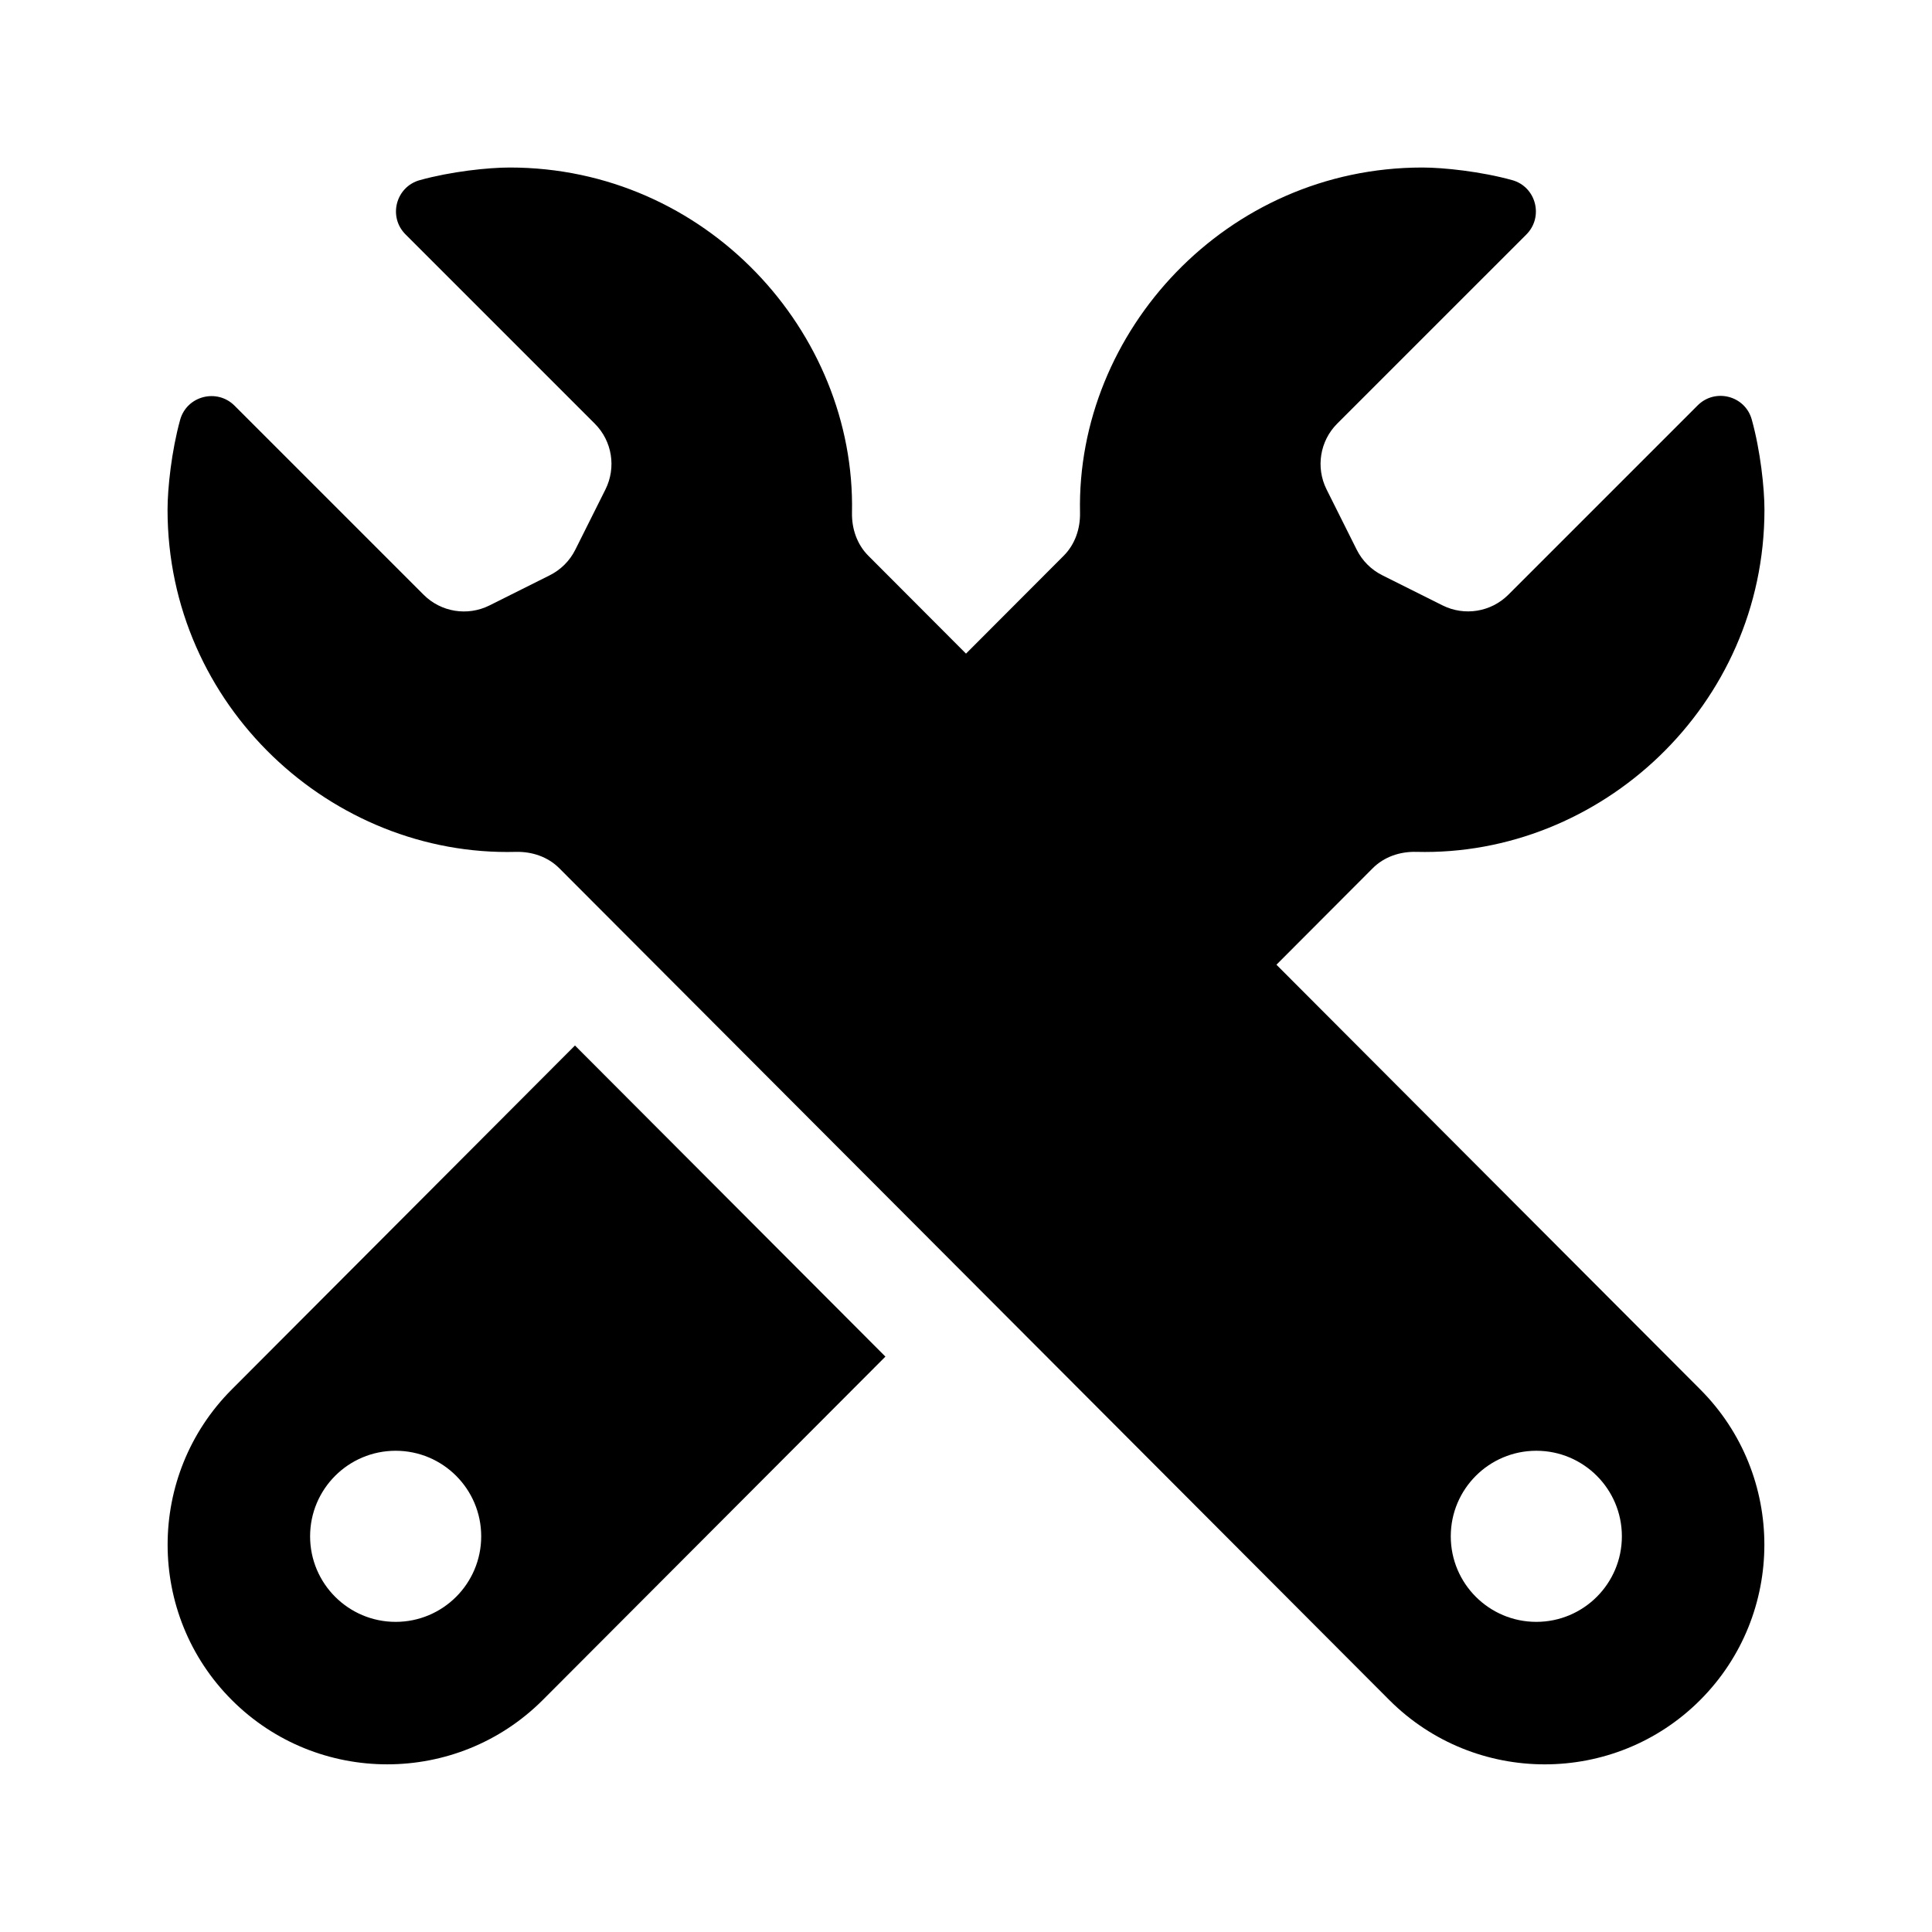
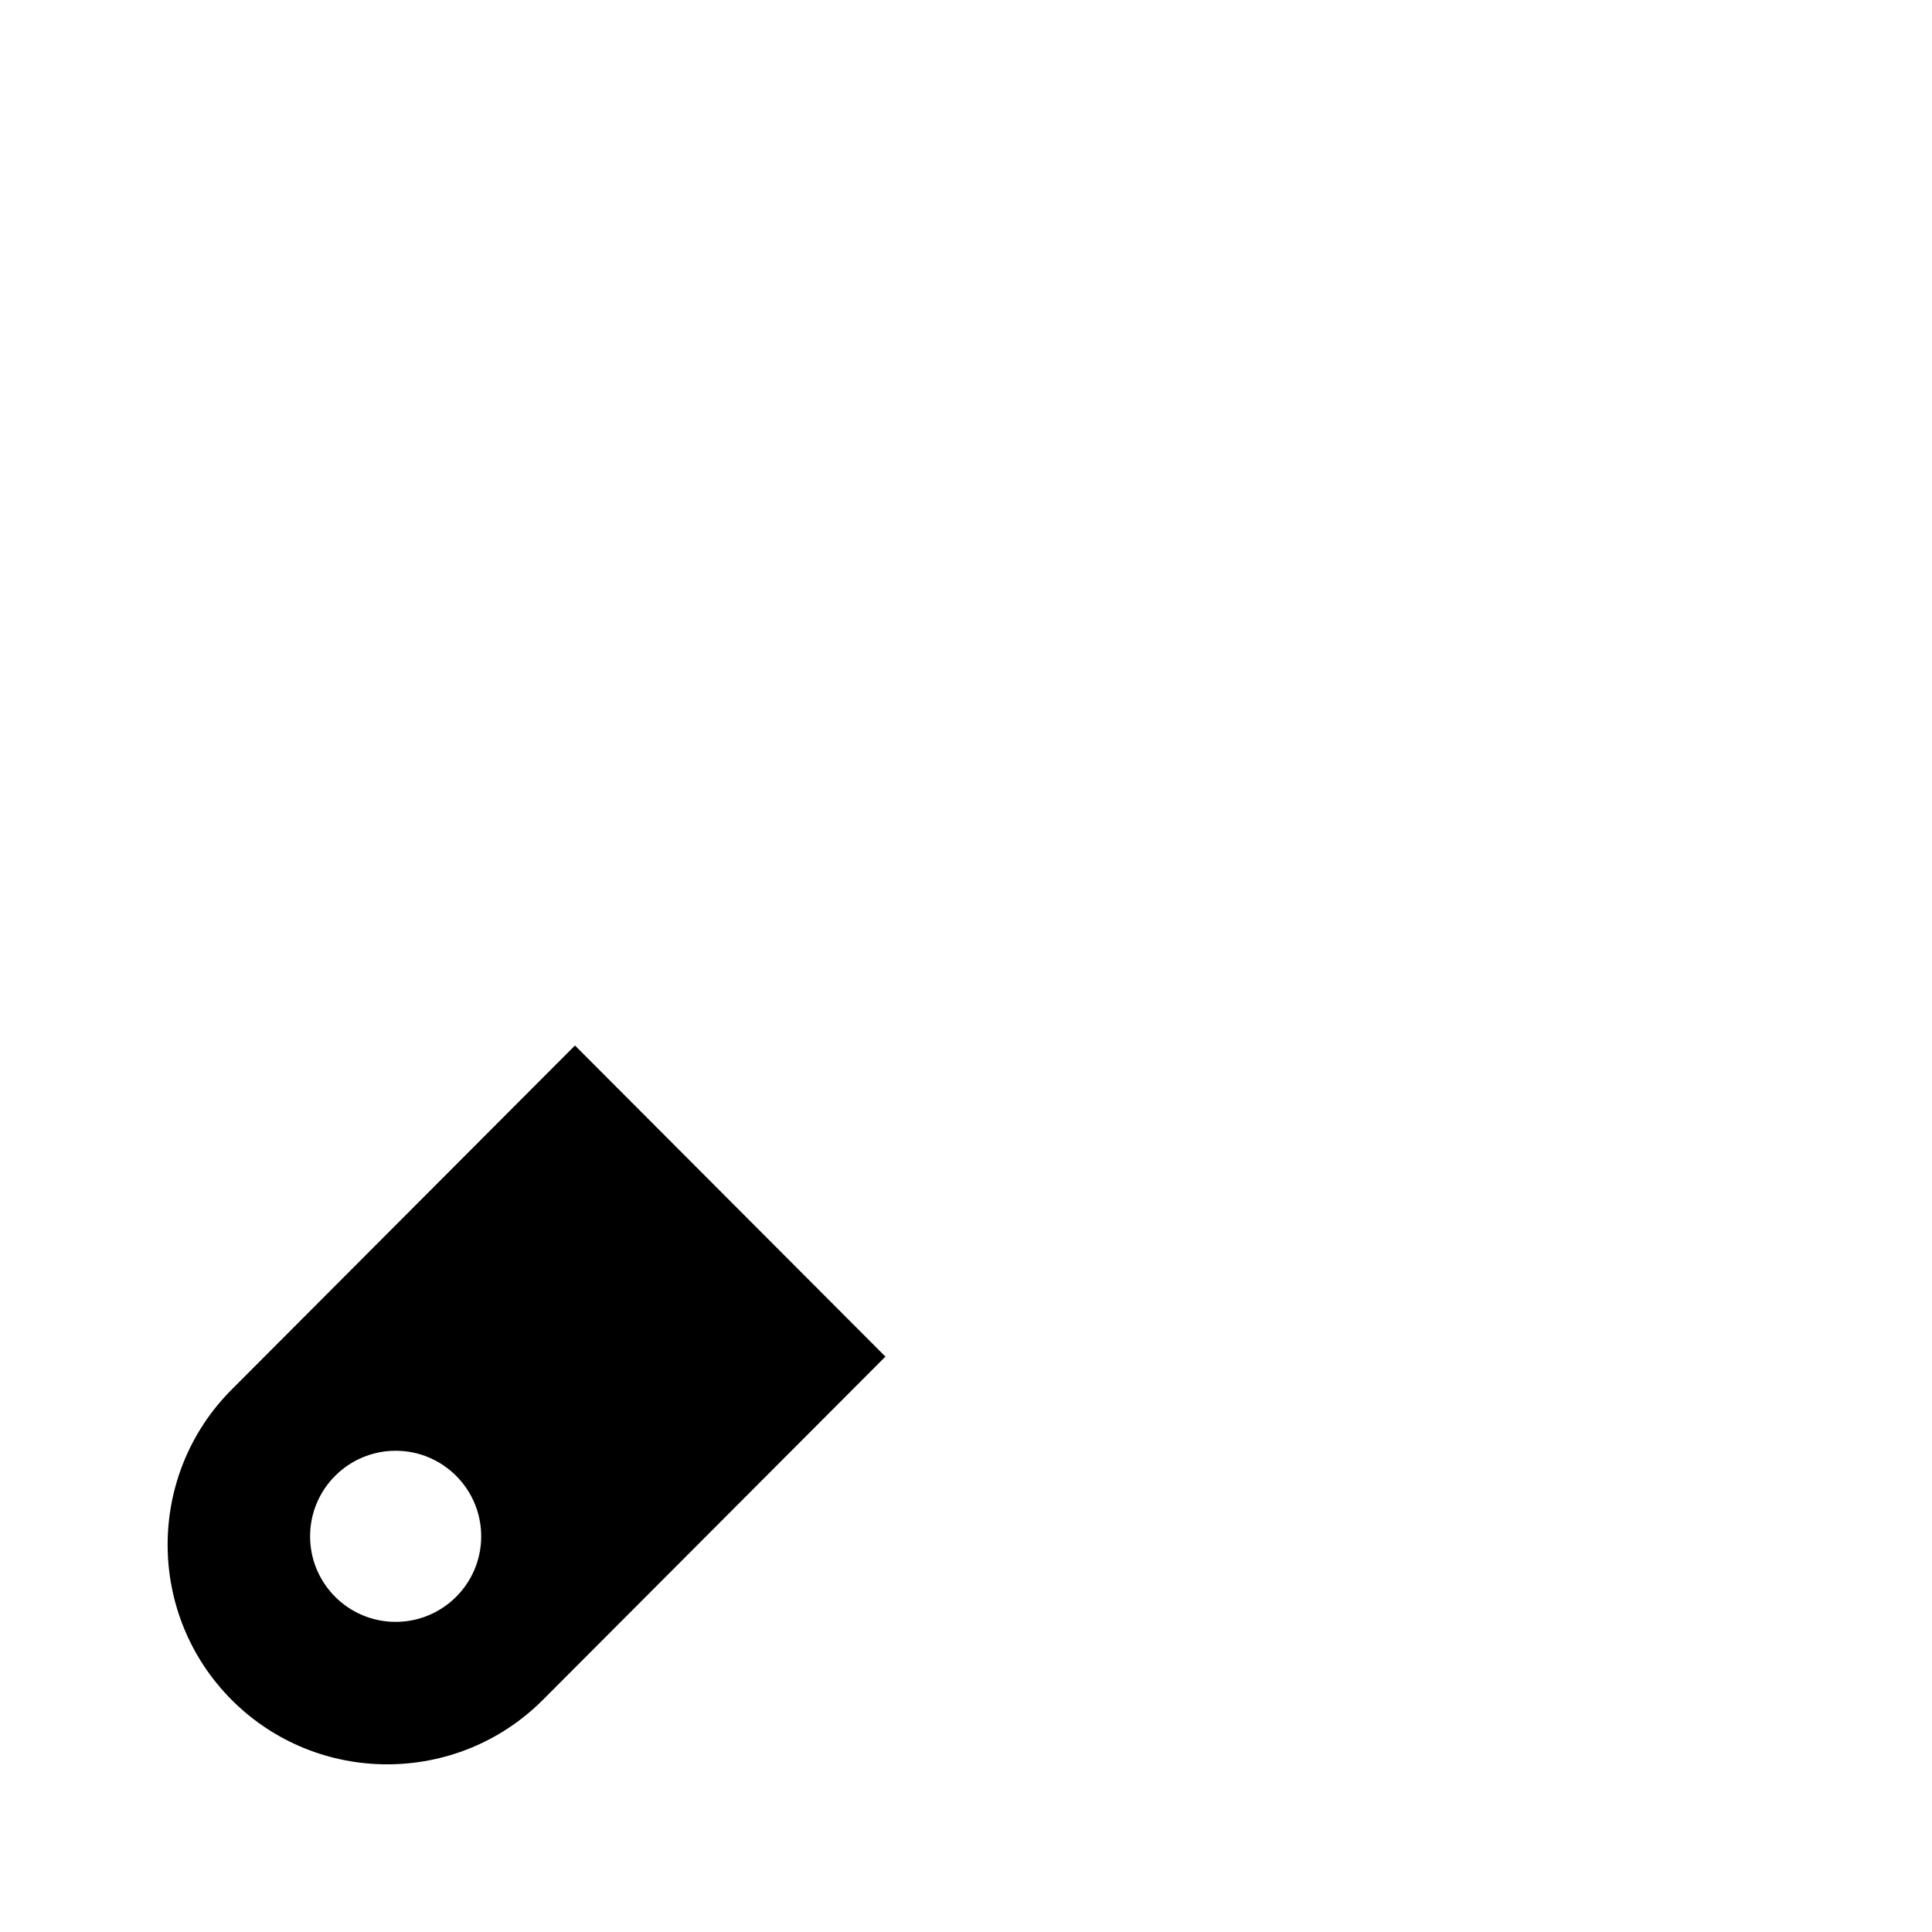
<svg xmlns="http://www.w3.org/2000/svg" fill="#000000" width="800px" height="800px" version="1.1" viewBox="144 144 512 512">
  <g>
    <path d="m205.45 512.19c-22.703 22.707-22.703 59.645 0 82.352 22.691 22.691 59.621 22.711 82.367-0.004l90.828-91.023-82.273-82.449zm43.402 61.621c-12.52 0-22.672-10.152-22.672-22.672s10.152-22.672 22.672-22.672 22.672 10.152 22.672 22.672-10.152 22.672-22.672 22.672z" />
-     <path d="m482.27 399.66 25.504-25.559c3.039-3.047 7.238-4.457 11.539-4.348 48.742 1.285 92.285-38.66 92.285-90.672 0-5.723-1.062-15.637-3.367-23.914-1.758-6.316-9.699-8.367-14.332-3.734l-50.168 50.168c-4.602 4.602-11.629 5.738-17.445 2.832l-15.98-7.992c-2.926-1.461-5.297-3.836-6.762-6.762l-7.992-15.98c-2.906-5.82-1.77-12.848 2.832-17.445l50.105-50.098c4.664-4.664 2.609-12.664-3.754-14.426-8.254-2.277-18.109-3.336-23.82-3.336-51.883 0-91.703 43.445-90.699 91.441 0.09 4.266-1.316 8.422-4.328 11.445l-25.887 25.938-25.887-25.941c-3.012-3.023-4.418-7.18-4.328-11.445 0.996-47.953-38.77-91.438-90.699-91.438-5.703 0-15.566 1.055-23.824 3.34-6.363 1.758-8.469 9.715-3.797 14.383l50.164 50.164c4.602 4.602 5.723 11.613 2.816 17.434l-7.992 15.98c-1.461 2.926-3.836 5.297-6.762 6.762l-15.98 7.992c-5.82 2.906-12.848 1.77-17.445-2.832l-50.105-50.105c-4.664-4.664-12.664-2.606-14.426 3.754-2.281 8.246-3.336 18.113-3.336 23.816 0 52.004 43.535 91.961 92.289 90.676 4.301-0.109 8.5 1.301 11.539 4.348l219.97 220.44c22.703 22.703 59.656 22.703 82.352 0 22.691-22.703 22.703-59.637 0.016-82.348zm68.871 174.15c-12.52 0-22.672-10.152-22.672-22.672s10.152-22.672 22.672-22.672 22.672 10.152 22.672 22.672-10.152 22.672-22.672 22.672z" />
  </g>
</svg>